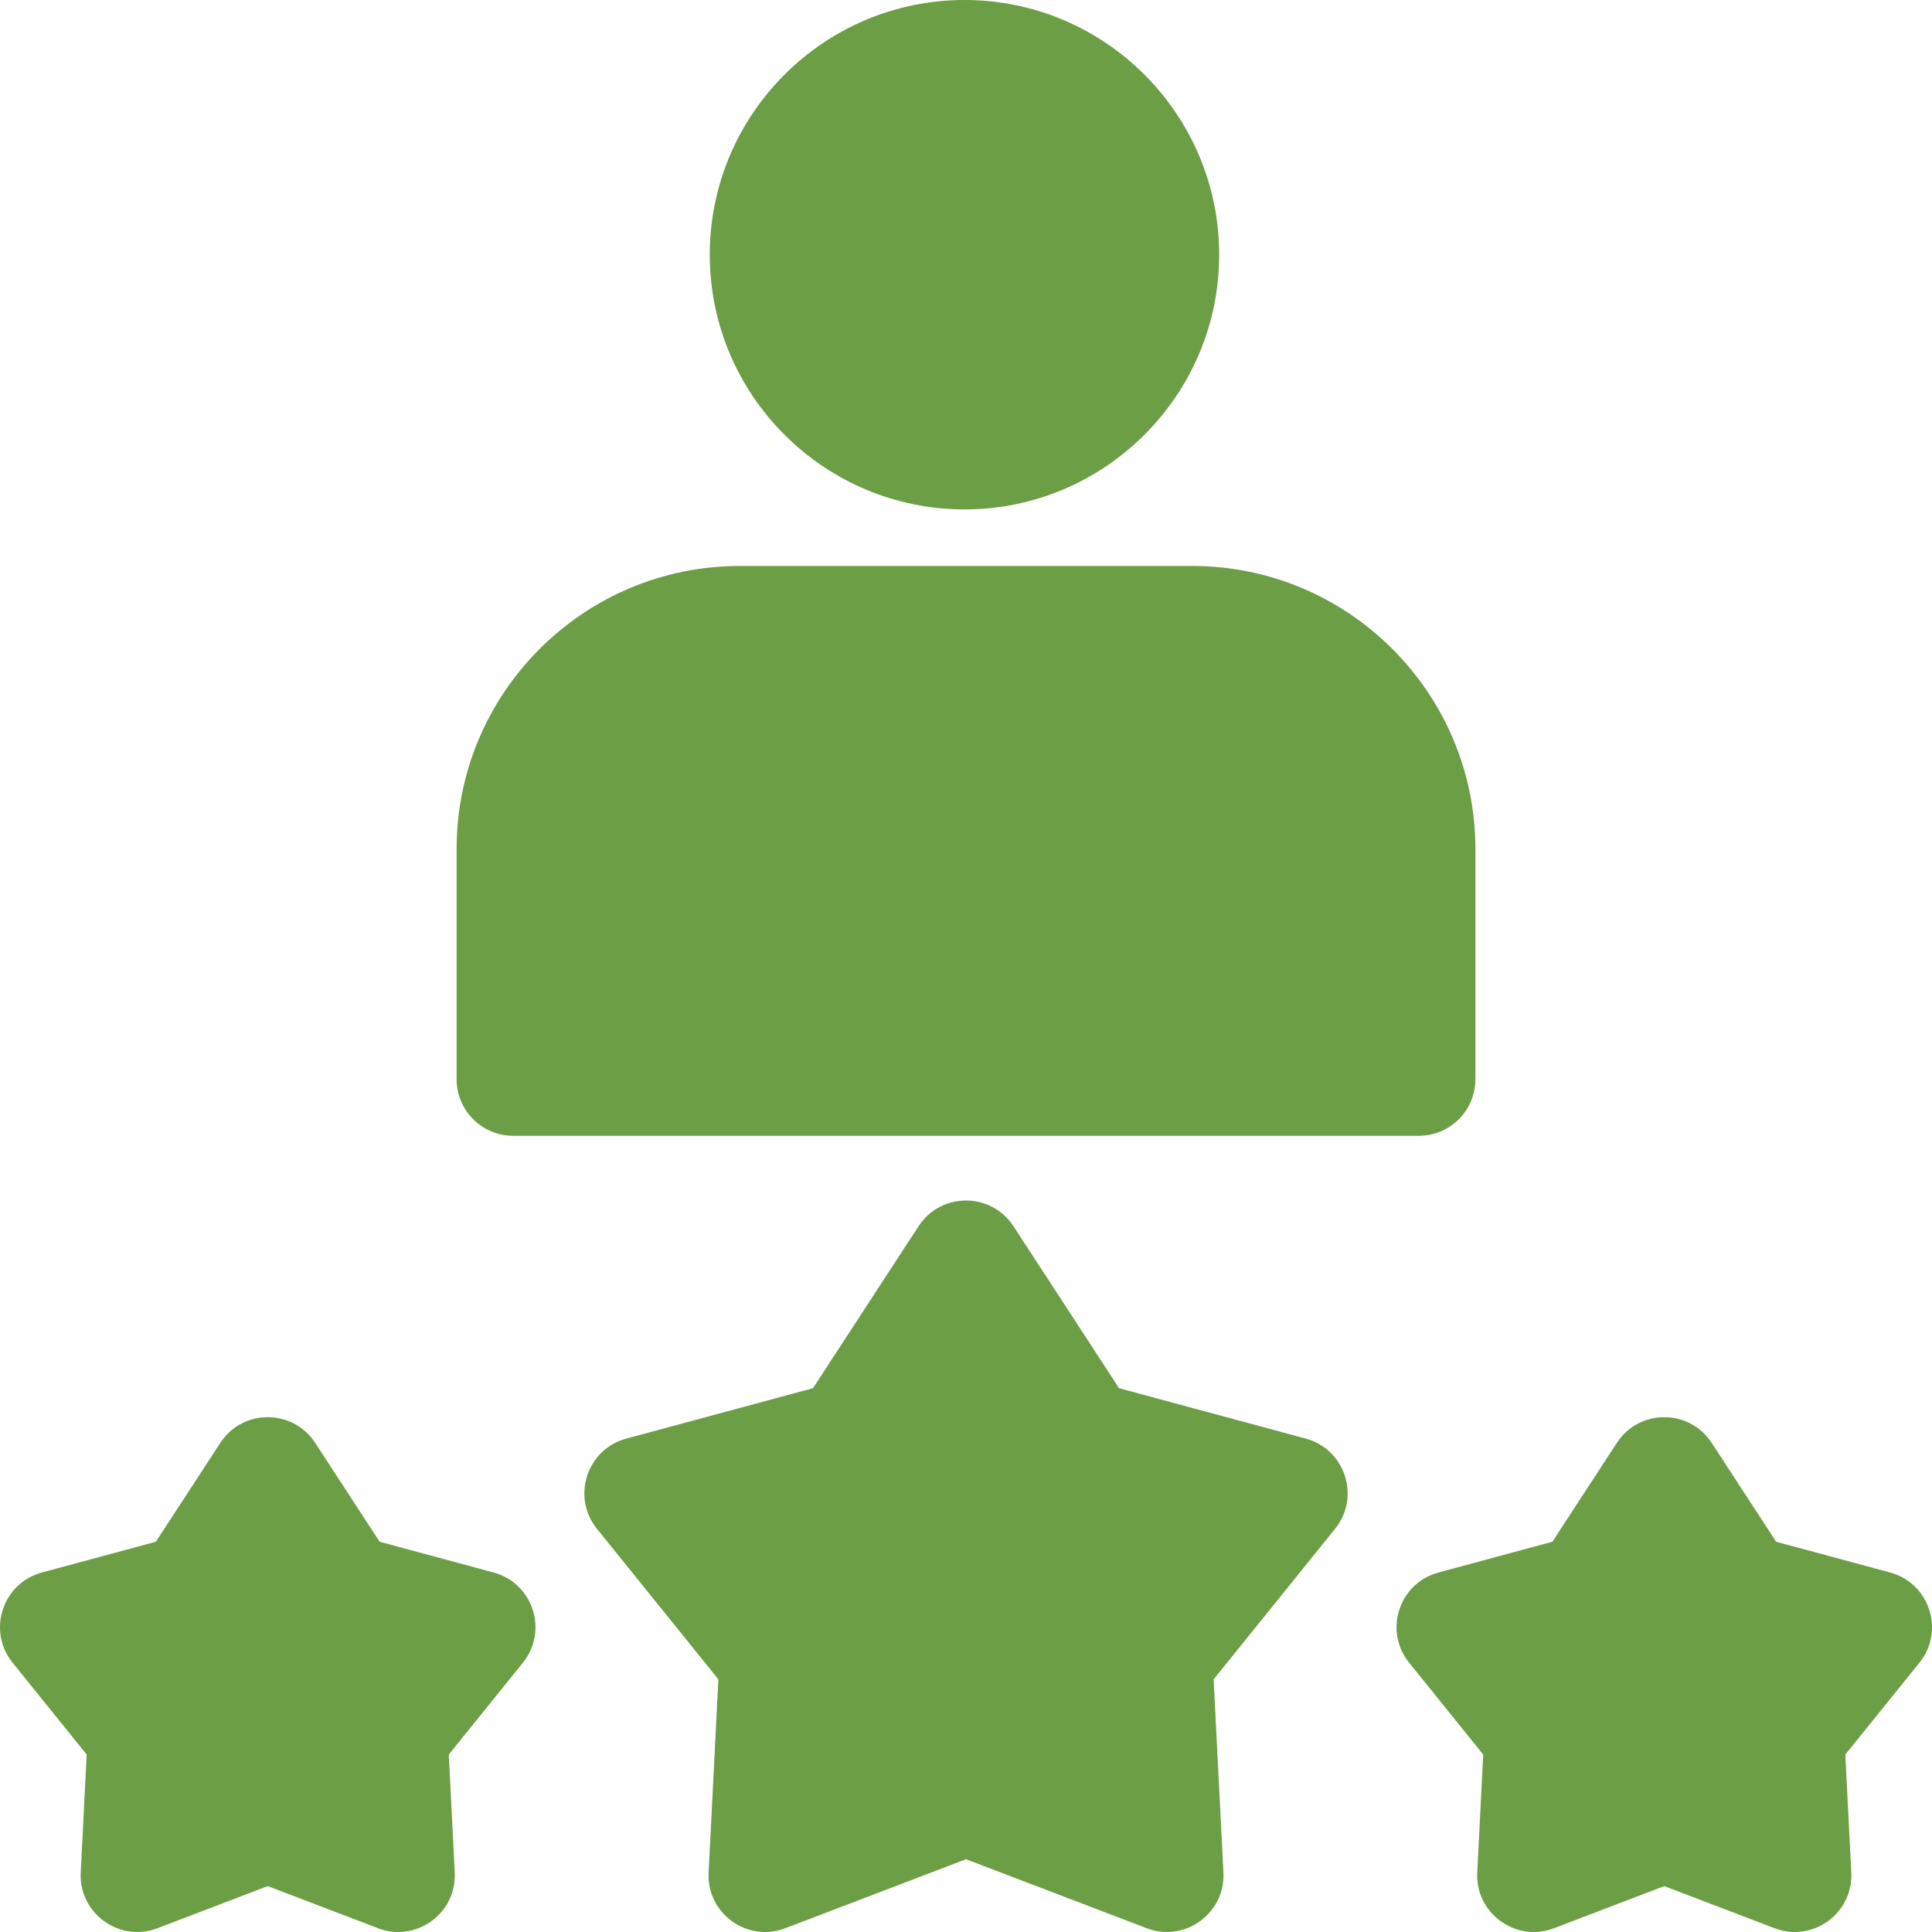
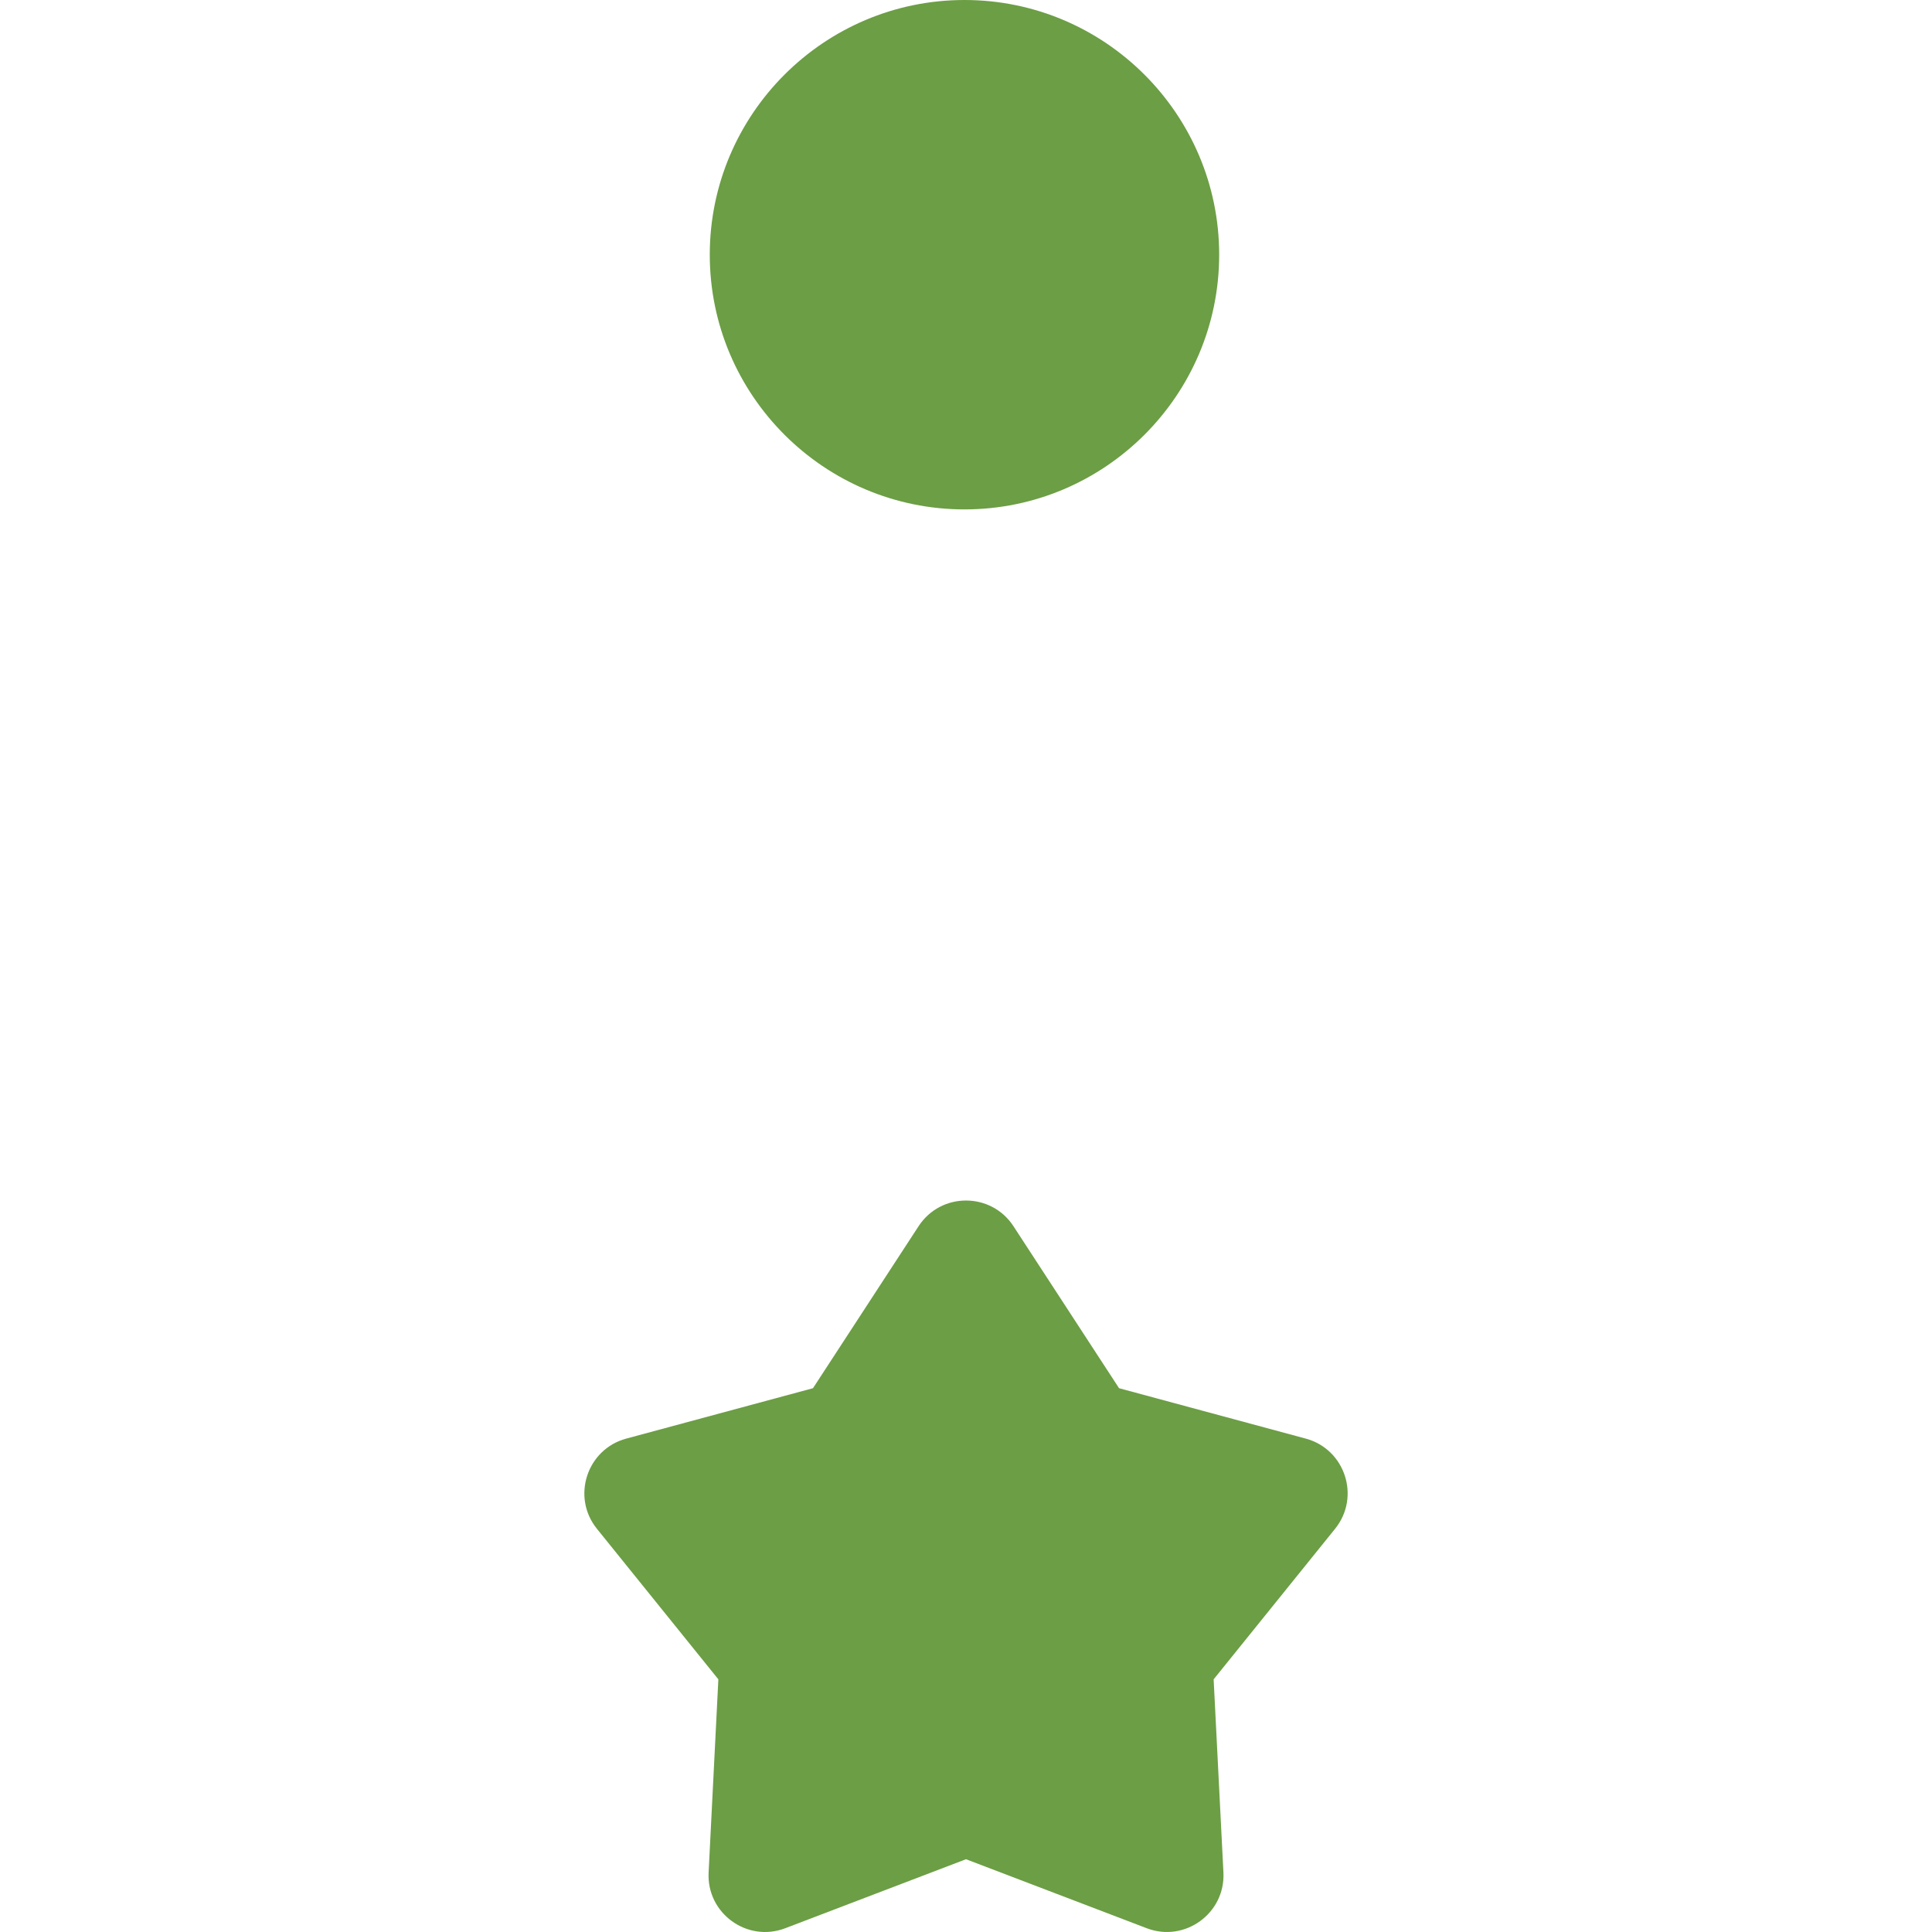
<svg xmlns="http://www.w3.org/2000/svg" width="45" height="45" viewBox="0 0 45 45" fill="none">
-   <path d="M11.497 36.627L8.842 35.91L7.341 33.607C6.821 32.81 5.651 32.81 5.132 33.607L3.63 35.91L0.975 36.627C0.057 36.875 -0.305 37.987 0.293 38.727L2.019 40.867L1.88 43.614C1.832 44.564 2.778 45.251 3.667 44.912L6.236 43.931L8.805 44.912C9.692 45.251 10.64 44.566 10.592 43.614L10.453 40.867L12.18 38.727C12.777 37.987 12.416 36.875 11.497 36.627Z" fill="#6C9E45" />
-   <path d="M44.025 36.627L41.37 35.91L39.868 33.607C39.349 32.81 38.179 32.81 37.66 33.607L36.158 35.91L33.503 36.627C32.585 36.875 32.223 37.987 32.821 38.727L34.547 40.867L34.408 43.614C34.36 44.564 35.306 45.251 36.195 44.912L38.764 43.931L41.333 44.912C42.221 45.251 43.168 44.565 43.12 43.614L42.981 40.867L44.708 38.727C45.305 37.987 44.944 36.875 44.025 36.627V36.627Z" fill="#6C9E45" />
  <path d="M30.414 33.508L26.065 32.334L23.605 28.56C23.085 27.764 21.916 27.763 21.396 28.56L18.936 32.334L14.586 33.508C13.668 33.756 13.306 34.868 13.903 35.608L16.732 39.115L16.505 43.614C16.456 44.564 17.402 45.252 18.291 44.912L22.5 43.305L26.709 44.912C27.596 45.251 28.544 44.565 28.496 43.614L28.268 39.115L31.097 35.608C31.694 34.868 31.333 33.756 30.414 33.508V33.508Z" fill="#6C9E45" />
-   <path d="M11.953 26.455H33.047C33.775 26.455 34.365 25.864 34.365 25.136V19.775C34.365 16.14 31.408 13.183 27.773 13.183H22.5H17.227C13.592 13.183 10.635 16.14 10.635 19.775V25.136C10.635 25.864 11.225 26.455 11.953 26.455V26.455Z" fill="#6C9E45" />
  <path d="M22.465 11.865C25.736 11.865 28.397 9.204 28.397 5.933C28.397 2.661 25.736 0 22.465 0C19.194 0 16.532 2.661 16.532 5.933C16.532 9.204 19.194 11.865 22.465 11.865Z" fill="#6C9E45" />
</svg>